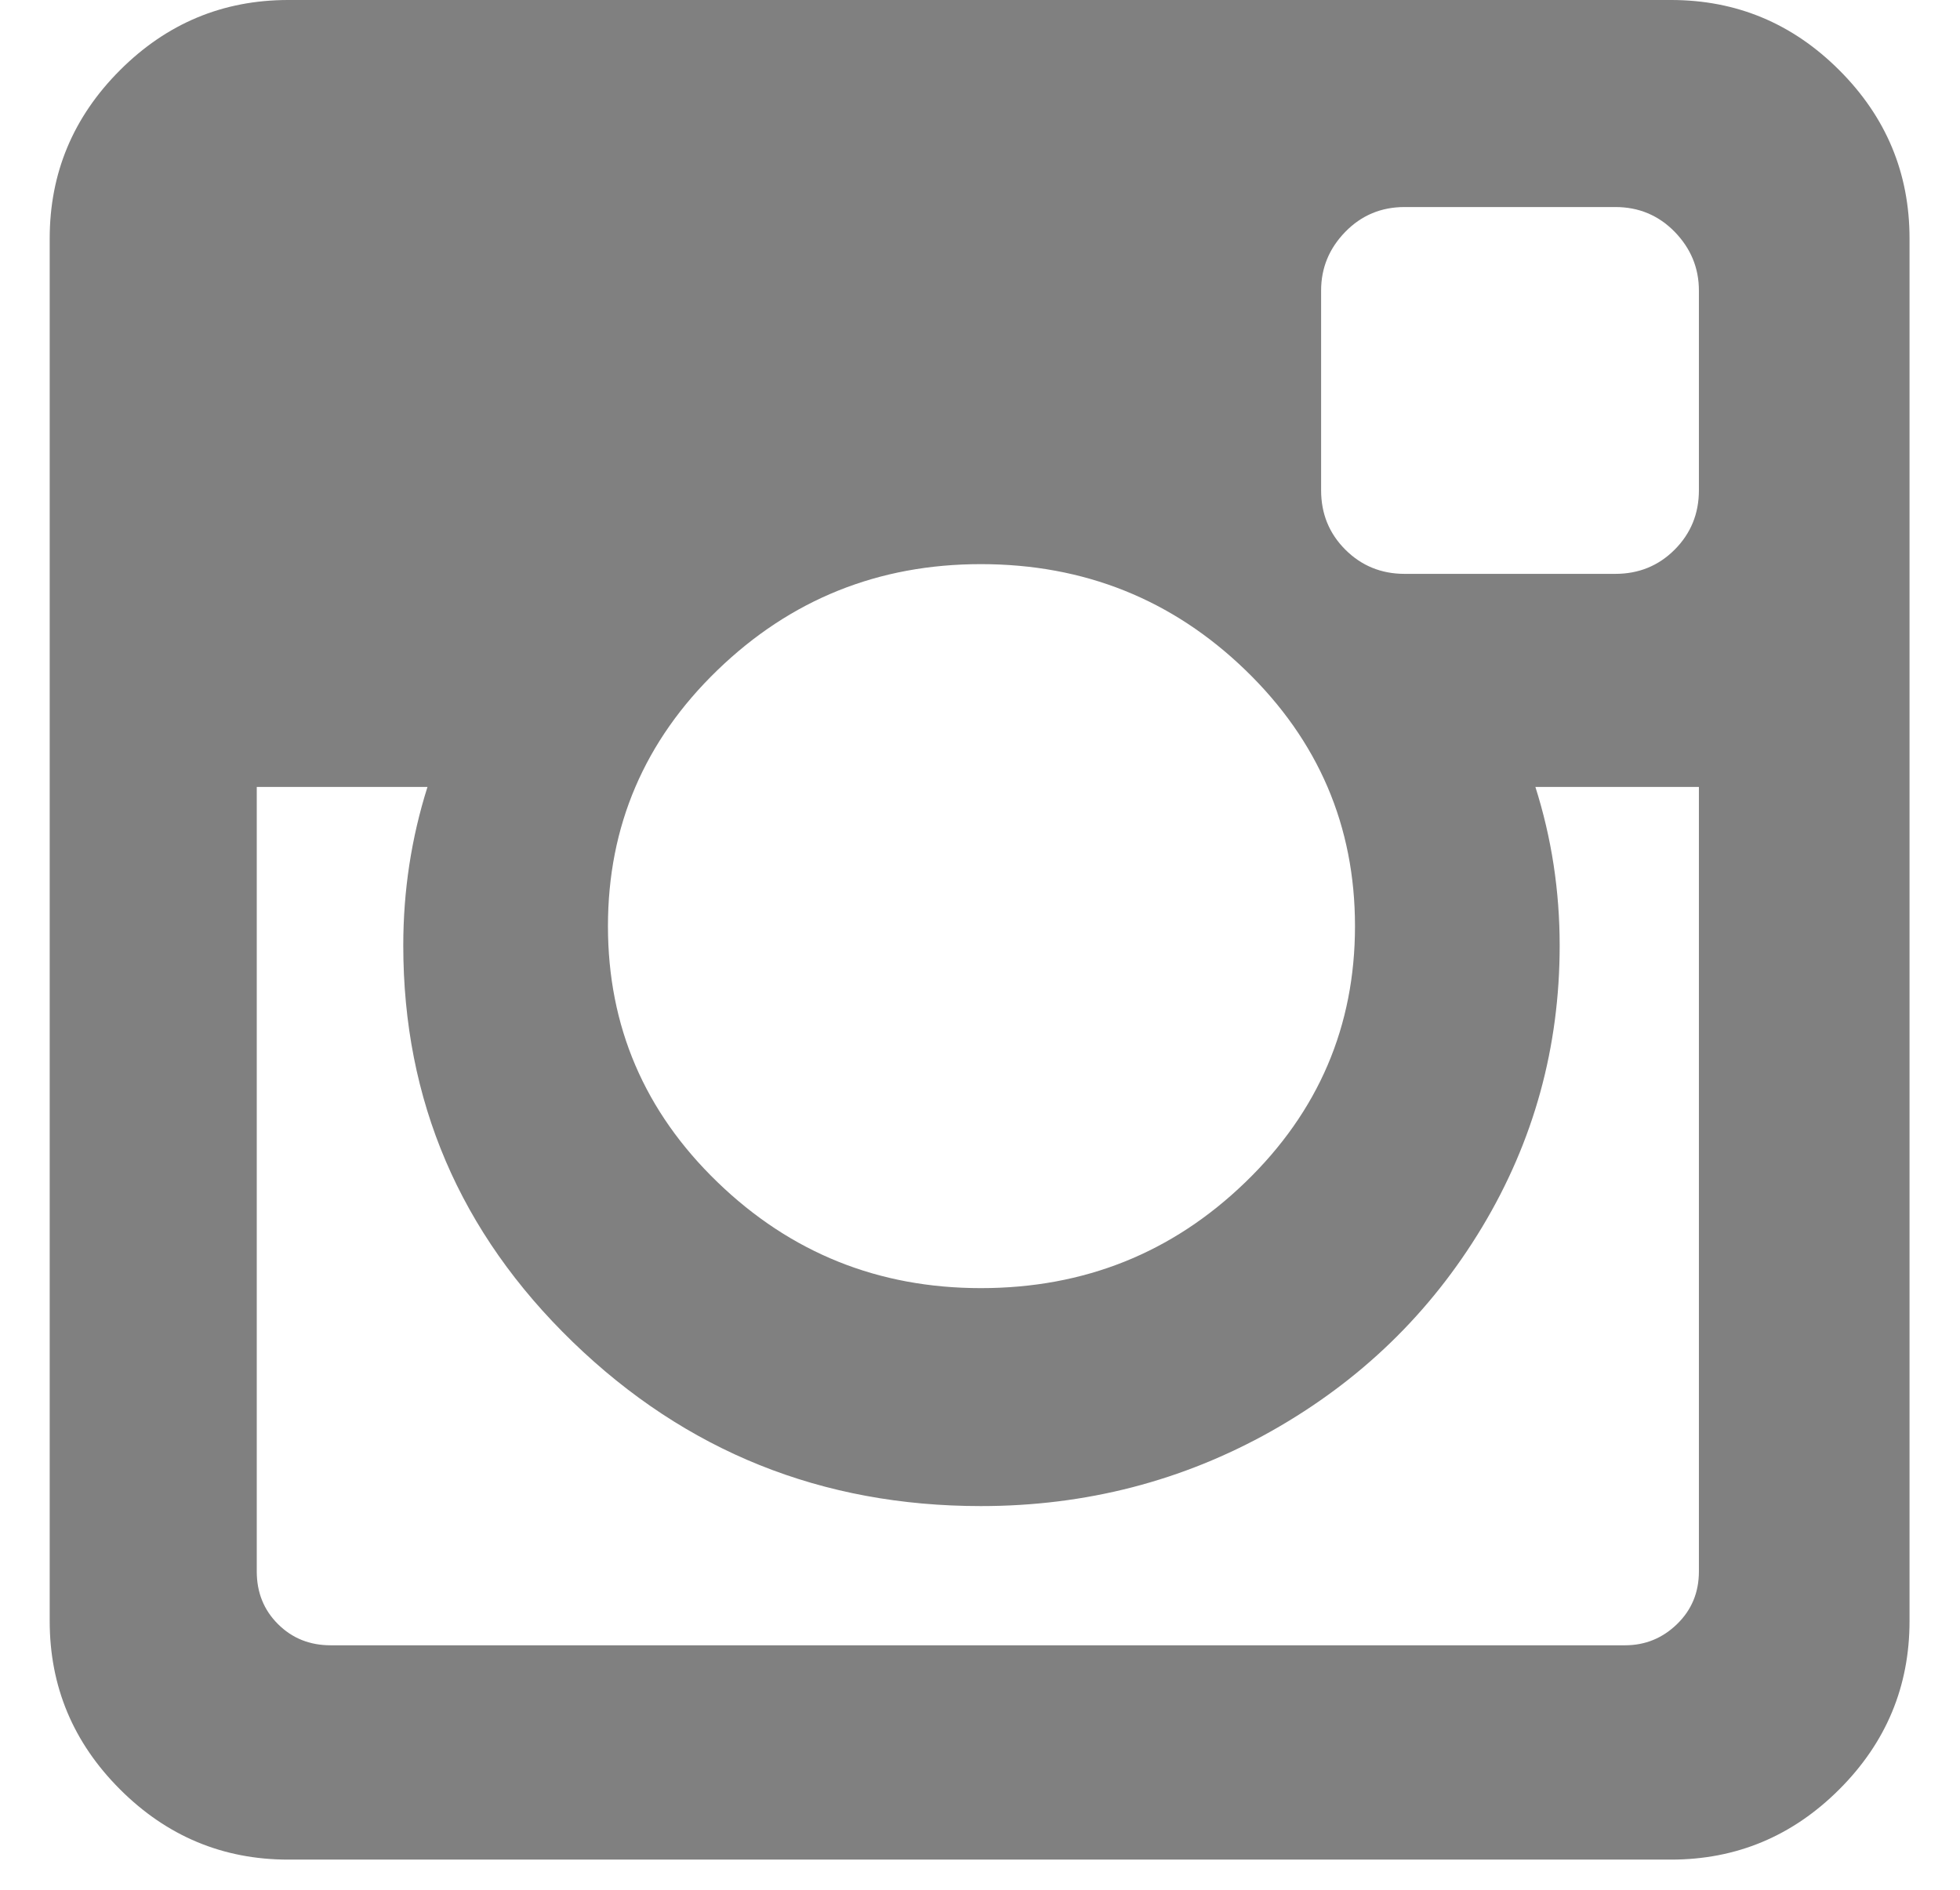
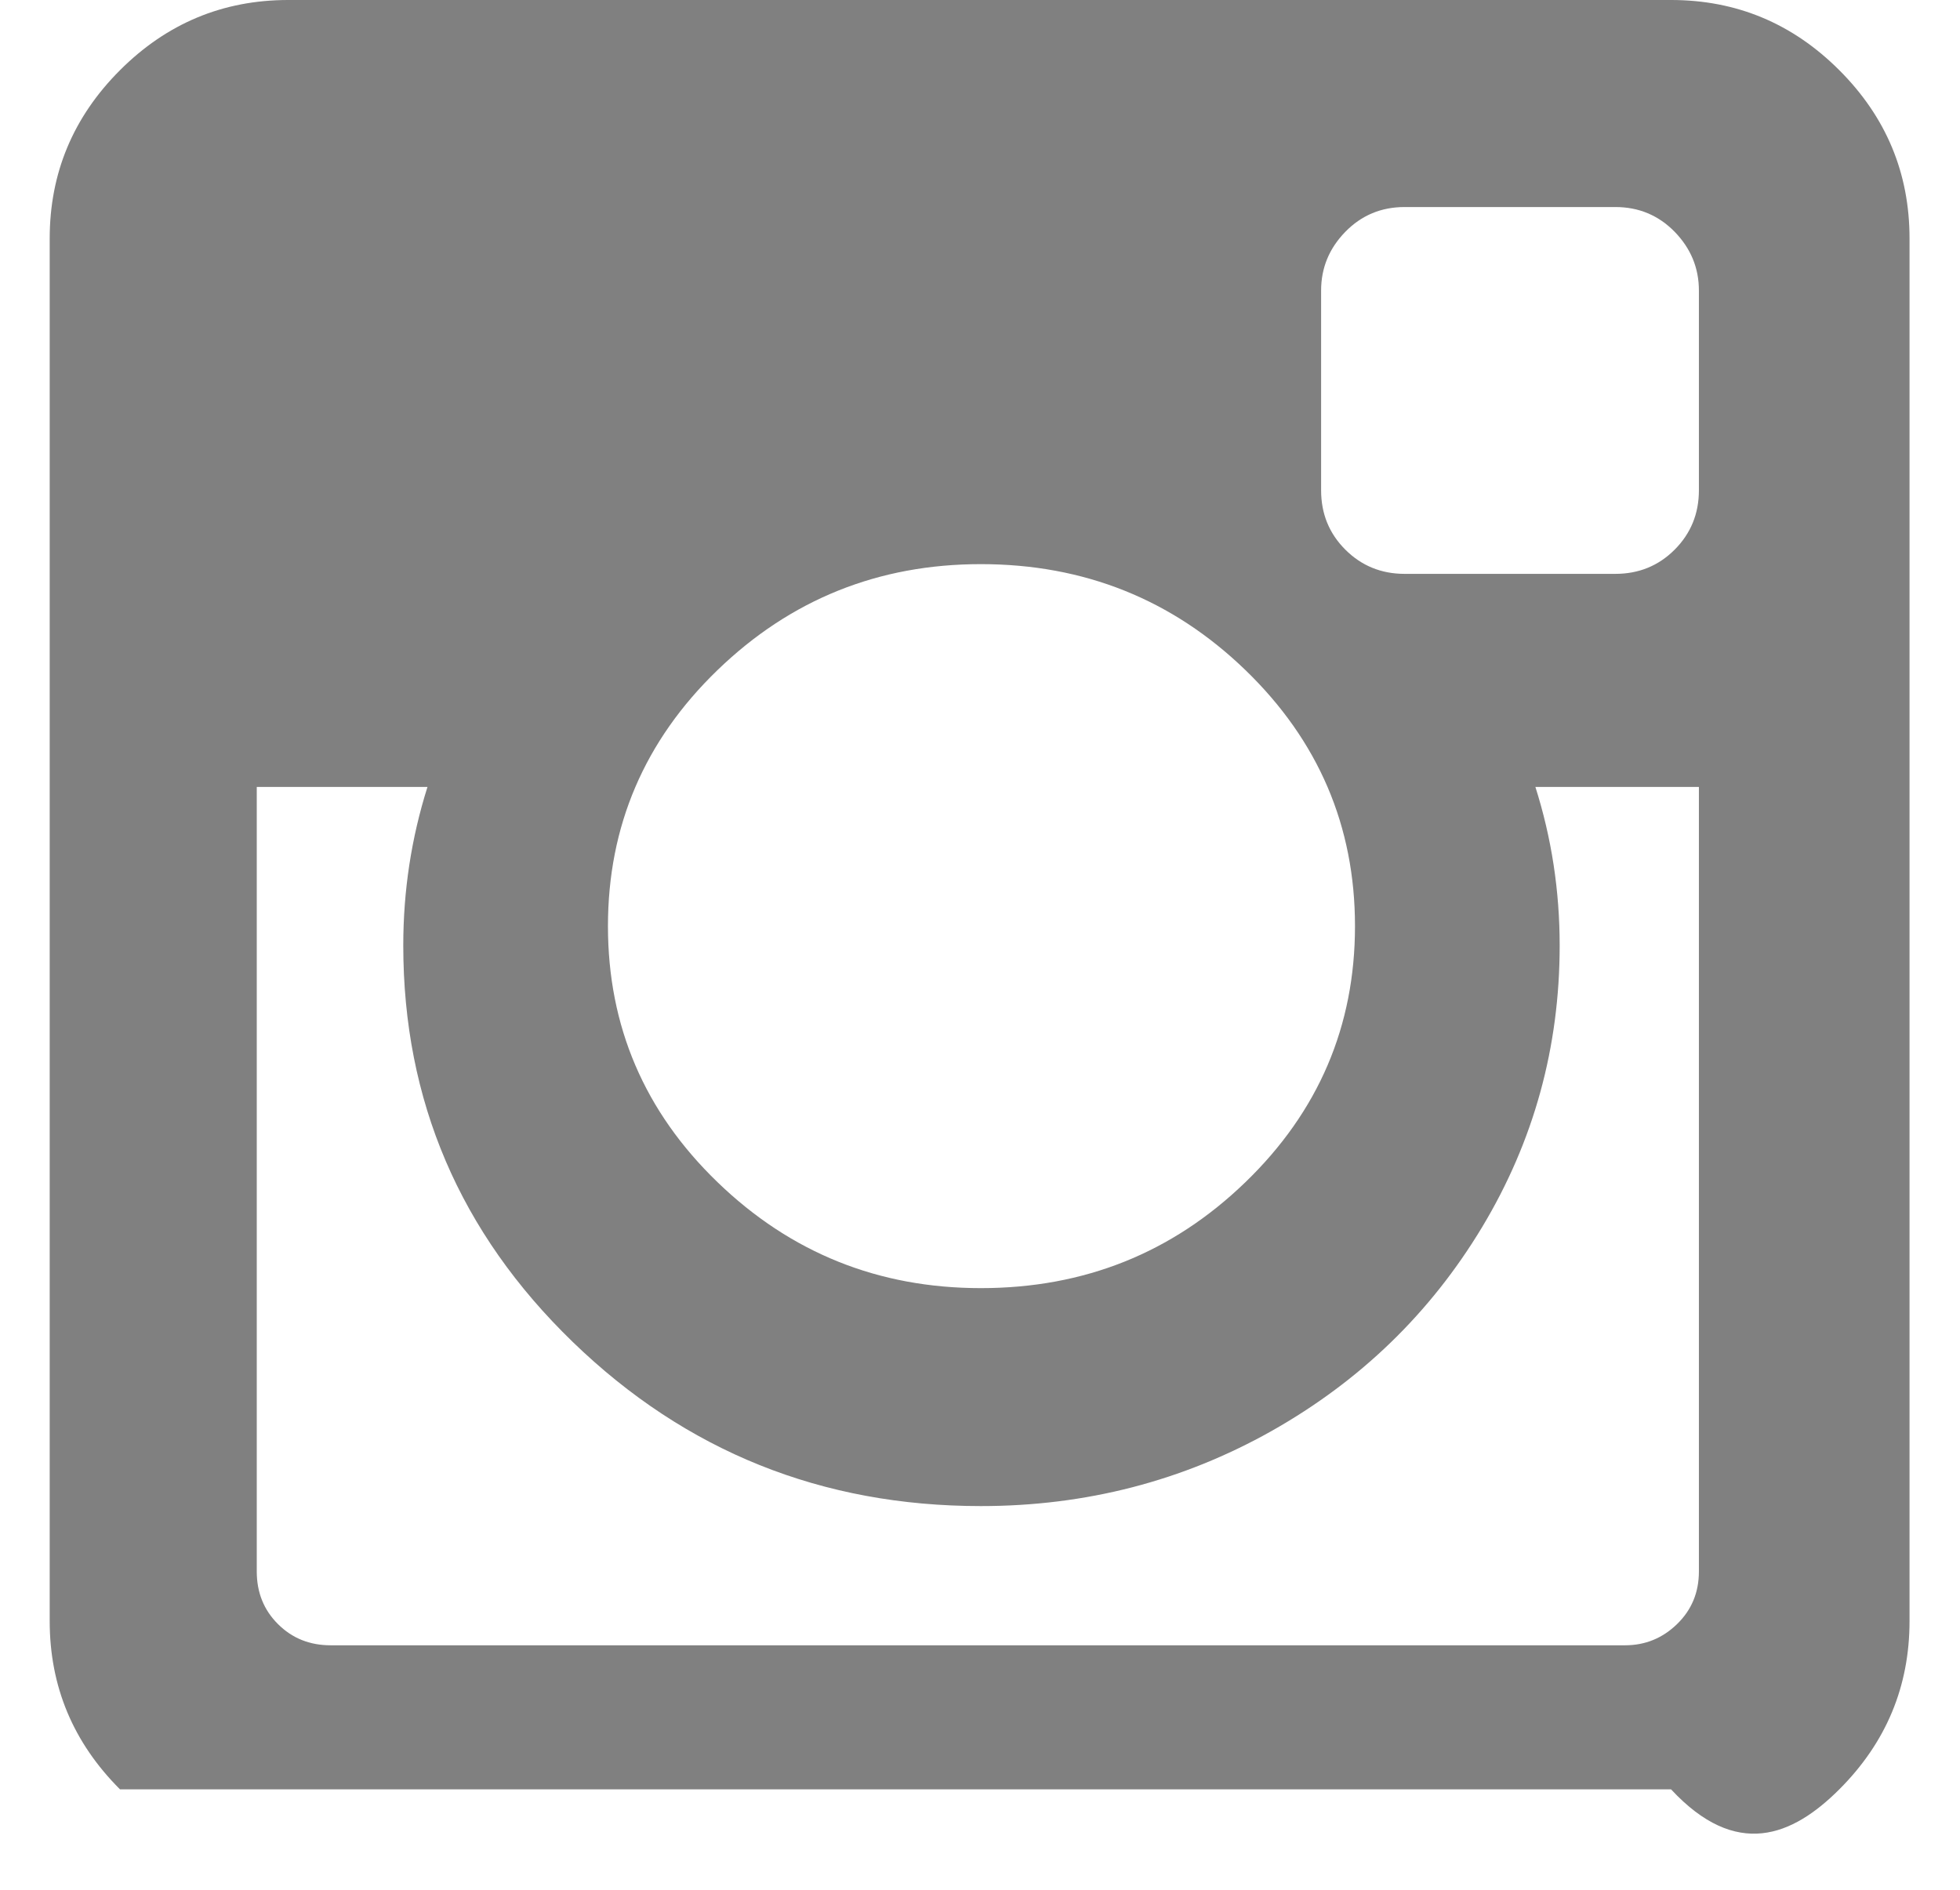
<svg xmlns="http://www.w3.org/2000/svg" width="28" height="27" viewBox="0 0 28 27" fill="none">
-   <path d="M26.276 1.003C25.607 0.334 24.806 0 23.872 0H4.118C3.184 0 2.383 0.334 1.714 1.003C1.045 1.672 0.71 2.474 0.71 3.407V23.161C0.71 24.095 1.045 24.896 1.714 25.565C2.383 26.234 3.184 26.569 4.118 26.569H23.872C24.805 26.569 25.607 26.234 26.276 25.565C26.945 24.896 27.279 24.095 27.279 23.161V3.407C27.279 2.473 26.945 1.672 26.276 1.003ZM10.25 9.574C11.294 8.565 12.548 8.06 14.012 8.06C15.488 8.06 16.748 8.565 17.792 9.574C18.835 10.583 19.357 11.803 19.357 13.232C19.357 14.662 18.835 15.882 17.792 16.89C16.748 17.9 15.489 18.404 14.012 18.404C12.548 18.404 11.294 17.899 10.25 16.89C9.206 15.882 8.685 14.662 8.685 13.232C8.685 11.803 9.206 10.583 10.25 9.574ZM24.27 22.452C24.27 22.752 24.166 23.002 23.958 23.204C23.75 23.406 23.503 23.507 23.214 23.507H4.724C4.424 23.507 4.173 23.406 3.971 23.204C3.769 23.003 3.668 22.752 3.668 22.452V11.243H6.107C5.877 11.97 5.761 12.725 5.761 13.509C5.761 15.724 6.569 17.612 8.183 19.174C9.798 20.737 11.741 21.518 14.012 21.518C15.511 21.518 16.895 21.16 18.164 20.446C19.433 19.73 20.435 18.759 21.174 17.531C21.912 16.303 22.281 14.962 22.281 13.509C22.281 12.725 22.165 11.97 21.934 11.243H24.27V22.452H24.27V22.452ZM24.27 7.005C24.27 7.34 24.154 7.622 23.924 7.853C23.693 8.084 23.411 8.199 23.076 8.199H20.066C19.732 8.199 19.449 8.083 19.219 7.853C18.988 7.622 18.873 7.34 18.873 7.005V4.151C18.873 3.828 18.988 3.549 19.219 3.312C19.449 3.076 19.732 2.958 20.066 2.958H23.076C23.411 2.958 23.693 3.076 23.924 3.312C24.154 3.549 24.27 3.828 24.27 4.151V7.005Z" fill="#808080" />
+   <path d="M26.276 1.003C25.607 0.334 24.806 0 23.872 0H4.118C3.184 0 2.383 0.334 1.714 1.003C1.045 1.672 0.71 2.474 0.71 3.407V23.161C0.71 24.095 1.045 24.896 1.714 25.565H23.872C24.805 26.569 25.607 26.234 26.276 25.565C26.945 24.896 27.279 24.095 27.279 23.161V3.407C27.279 2.473 26.945 1.672 26.276 1.003ZM10.25 9.574C11.294 8.565 12.548 8.06 14.012 8.06C15.488 8.06 16.748 8.565 17.792 9.574C18.835 10.583 19.357 11.803 19.357 13.232C19.357 14.662 18.835 15.882 17.792 16.89C16.748 17.9 15.489 18.404 14.012 18.404C12.548 18.404 11.294 17.899 10.25 16.89C9.206 15.882 8.685 14.662 8.685 13.232C8.685 11.803 9.206 10.583 10.25 9.574ZM24.27 22.452C24.27 22.752 24.166 23.002 23.958 23.204C23.75 23.406 23.503 23.507 23.214 23.507H4.724C4.424 23.507 4.173 23.406 3.971 23.204C3.769 23.003 3.668 22.752 3.668 22.452V11.243H6.107C5.877 11.97 5.761 12.725 5.761 13.509C5.761 15.724 6.569 17.612 8.183 19.174C9.798 20.737 11.741 21.518 14.012 21.518C15.511 21.518 16.895 21.16 18.164 20.446C19.433 19.73 20.435 18.759 21.174 17.531C21.912 16.303 22.281 14.962 22.281 13.509C22.281 12.725 22.165 11.97 21.934 11.243H24.27V22.452H24.27V22.452ZM24.27 7.005C24.27 7.34 24.154 7.622 23.924 7.853C23.693 8.084 23.411 8.199 23.076 8.199H20.066C19.732 8.199 19.449 8.083 19.219 7.853C18.988 7.622 18.873 7.34 18.873 7.005V4.151C18.873 3.828 18.988 3.549 19.219 3.312C19.449 3.076 19.732 2.958 20.066 2.958H23.076C23.411 2.958 23.693 3.076 23.924 3.312C24.154 3.549 24.27 3.828 24.27 4.151V7.005Z" fill="#808080" />
</svg>